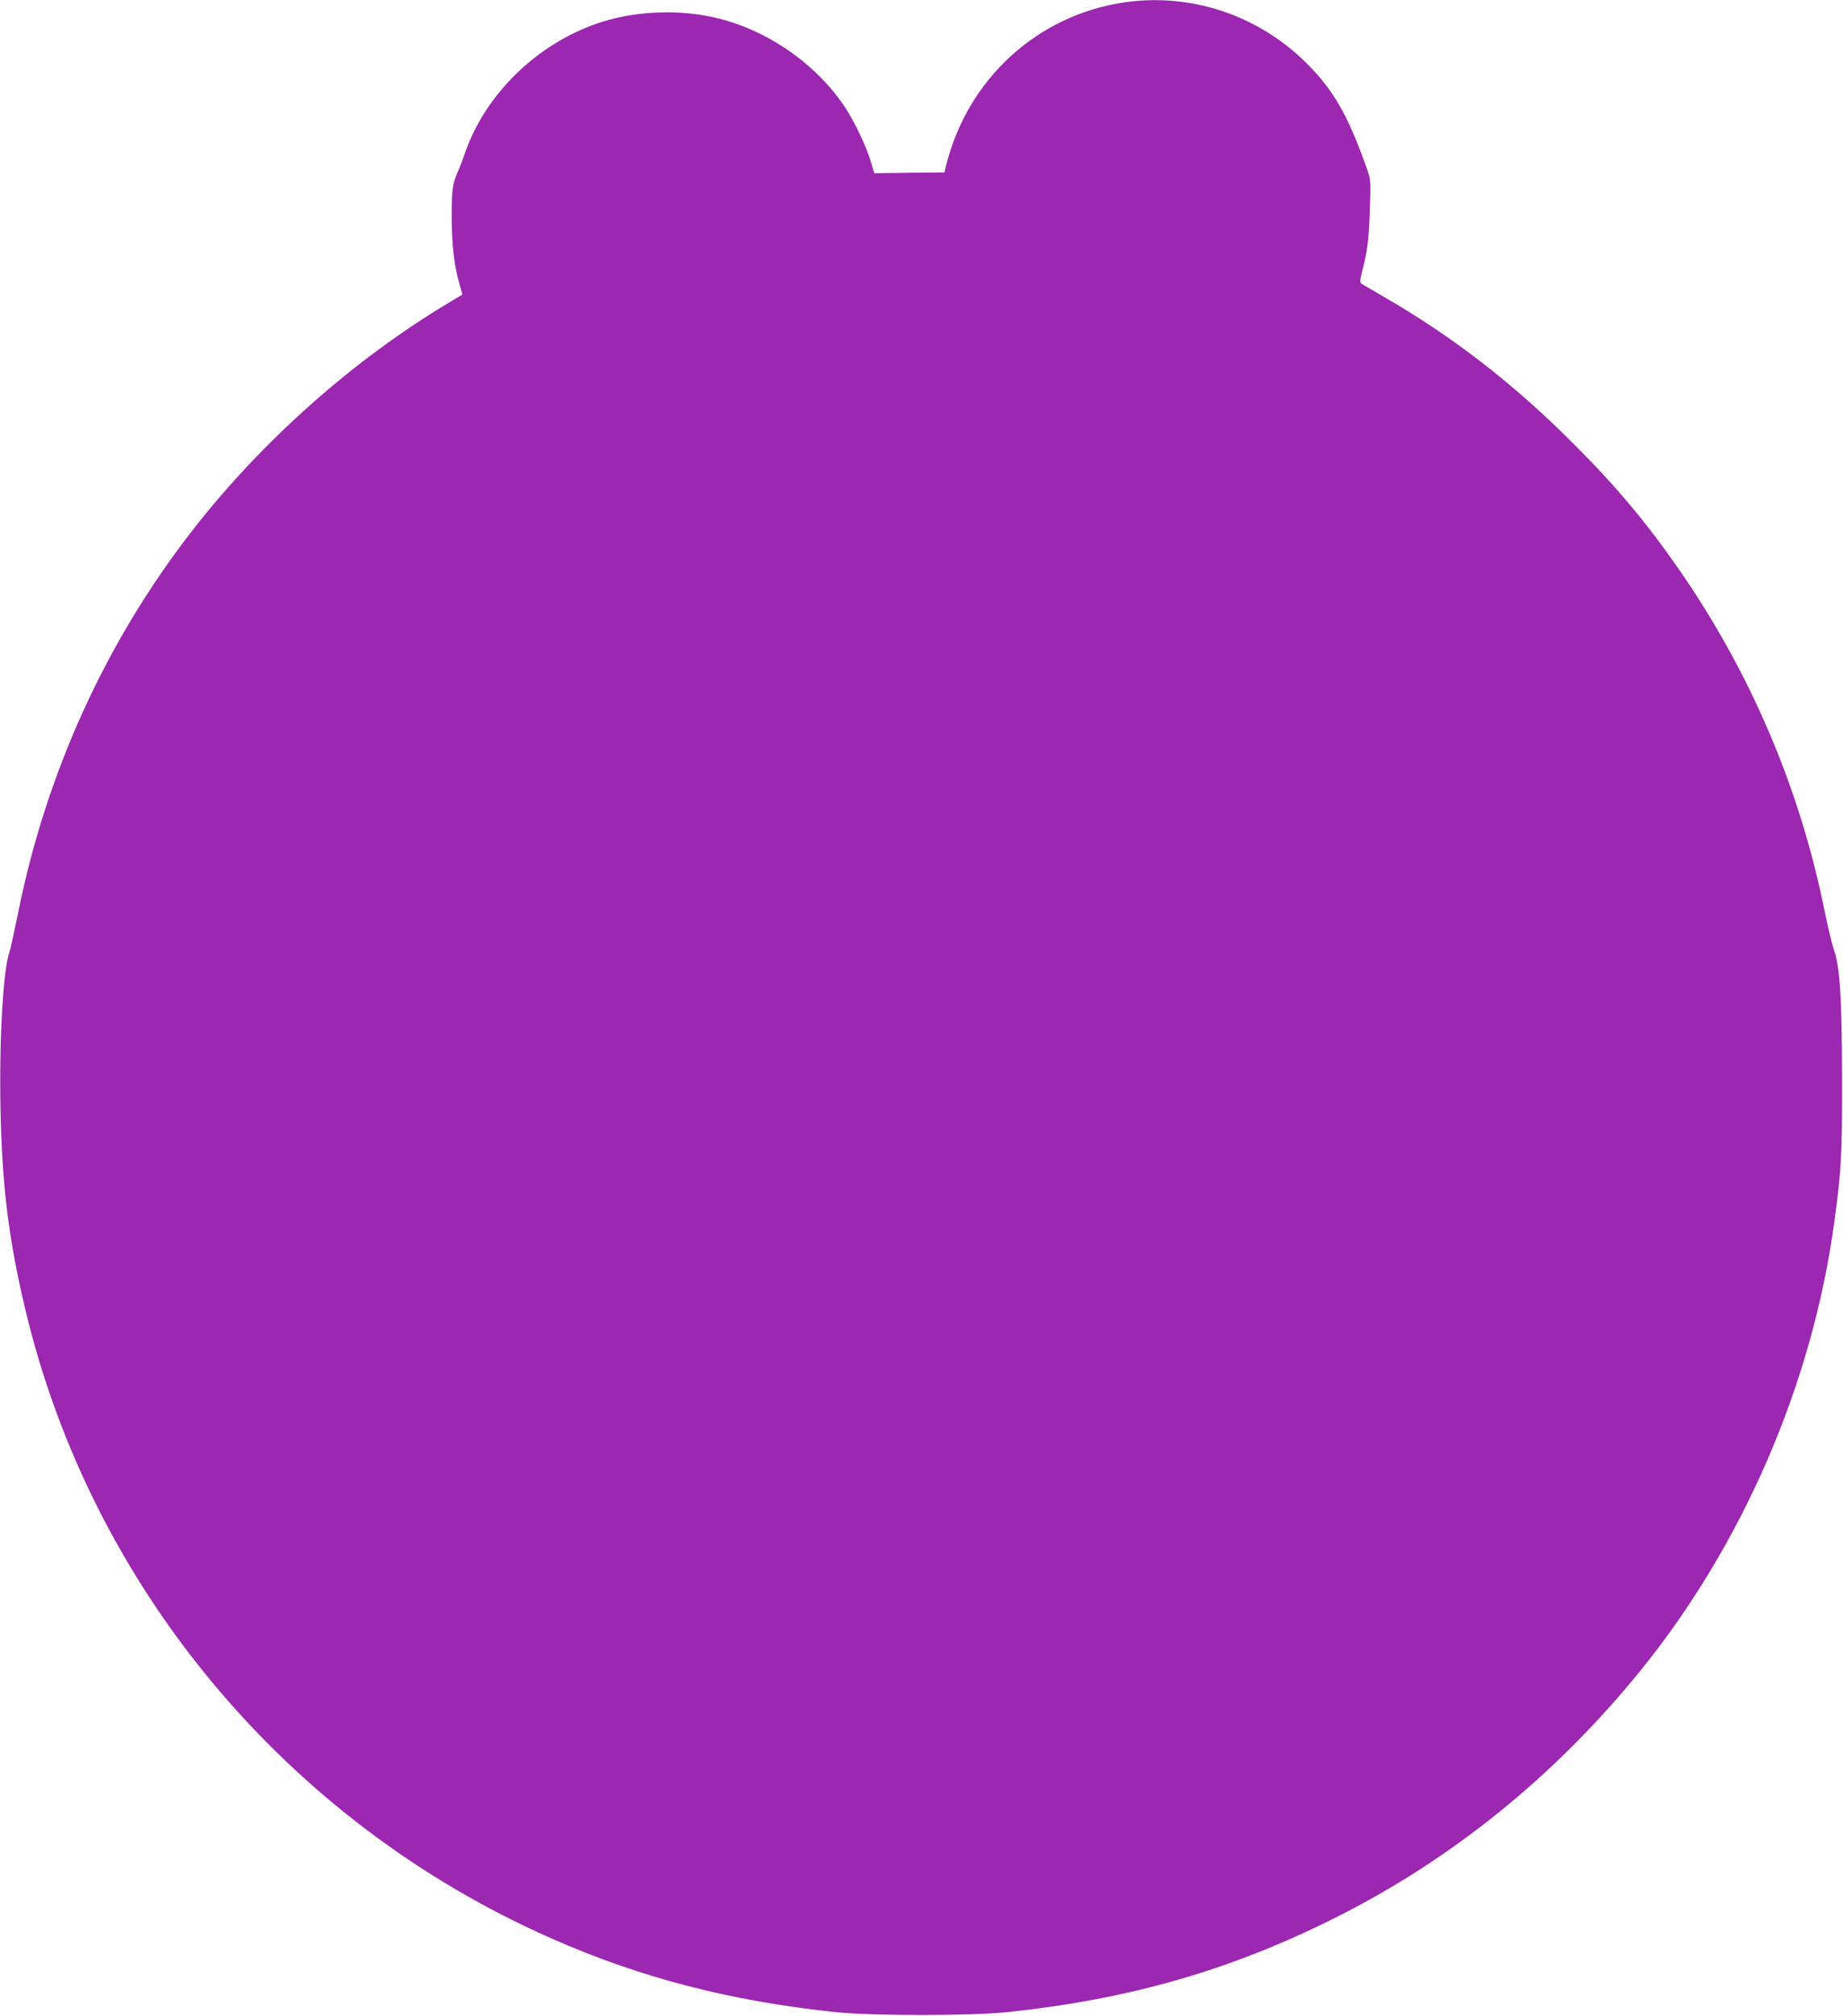
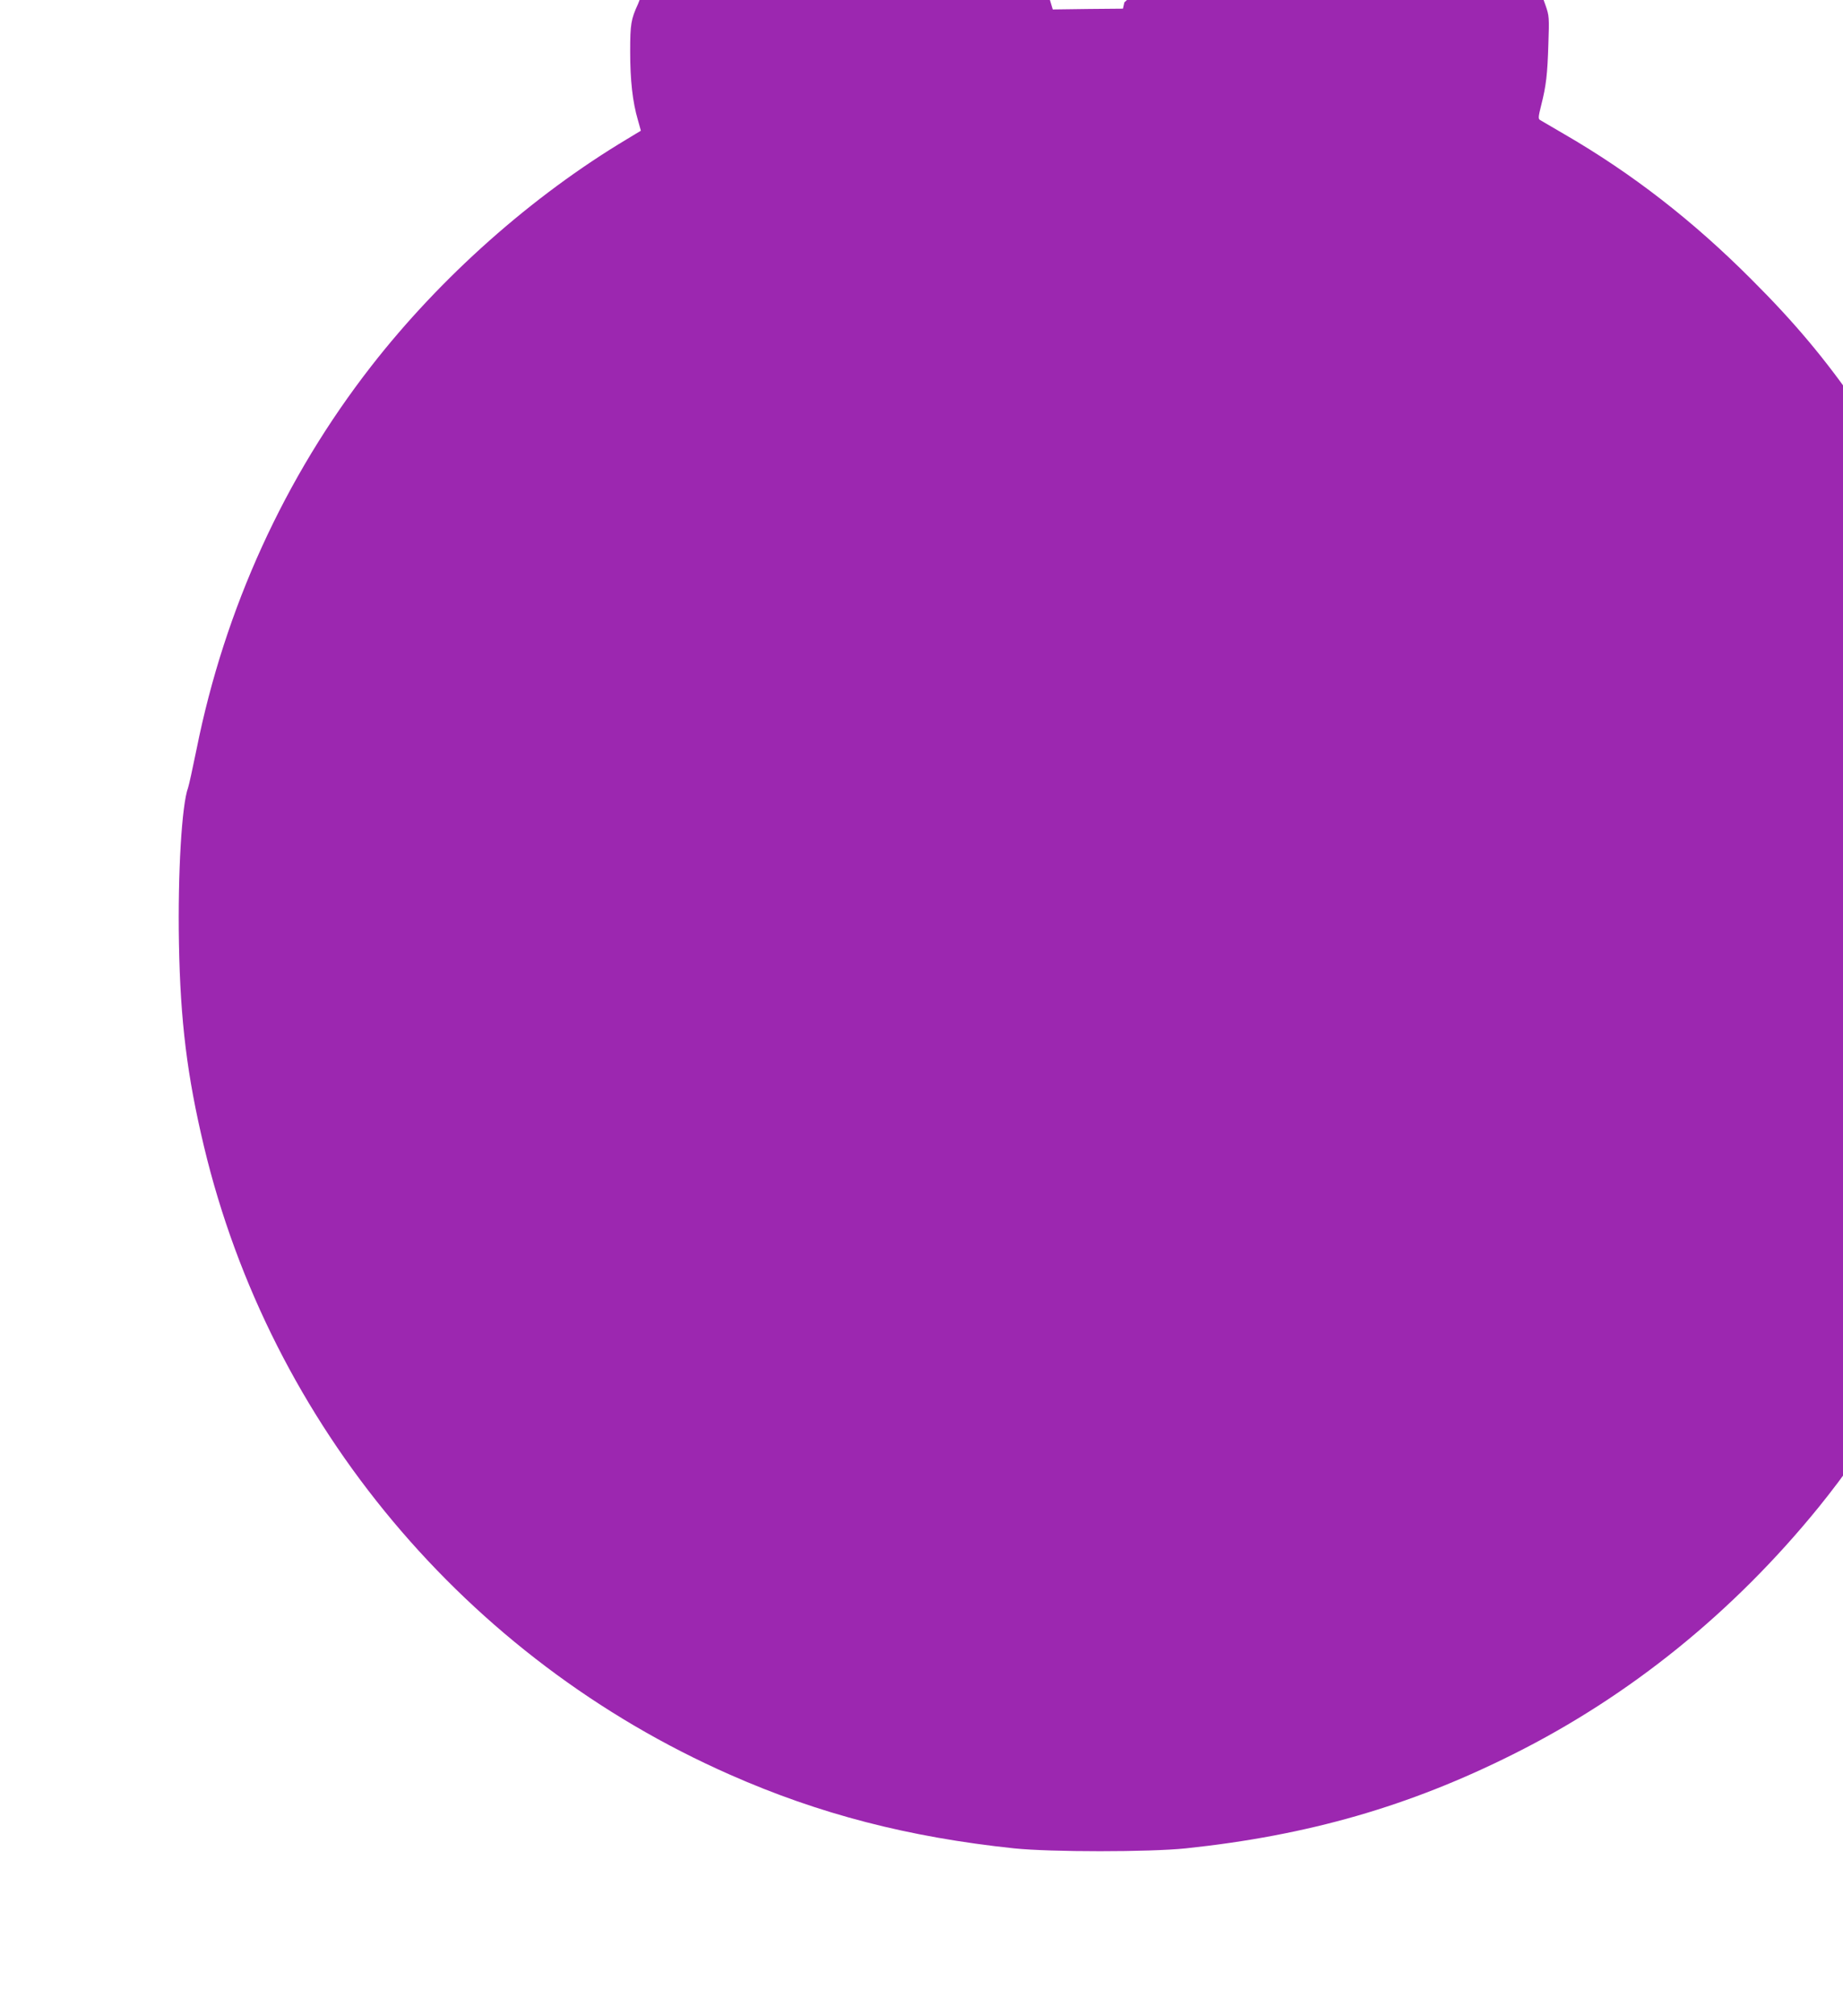
<svg xmlns="http://www.w3.org/2000/svg" version="1.0" width="1171pt" height="1280pt" viewBox="0 0 1171 1280" preserveAspectRatio="xMidYMid meet">
  <g transform="translate(0,1280) scale(0.1,-0.1)" fill="#9c27b0" stroke="none">
-     <path d="M7144 12785 c-554 -81 -997 -487 -1134 -1040 l-9 -40 -223 -2 -223 -3 -25 83 c-27 90 -104 251 -163 339 -191 285 -515 503 -851 572 -232 48 -499 33 -716 -41 -390 -133 -715 -450 -845 -823 -14 -41 -30 -84 -35 -95 -45 -98 -50 -128 -50 -303 0 -181 15 -318 49 -434 l19 -68 -86 -52 c-607 -363 -1186 -877 -1627 -1443 -551 -707 -931 -1540 -1110 -2432 -25 -122 -49 -232 -54 -245 -40 -107 -66 -542 -58 -988 9 -496 52 -842 159 -1290 422 -1766 1666 -3251 3342 -3989 566 -250 1134 -397 1806 -468 234 -24 856 -24 1090 0 778 82 1420 267 2081 598 743 371 1400 903 1941 1569 651 803 1093 1823 1232 2845 46 338 51 425 50 920 -1 518 -13 707 -54 821 -11 32 -38 146 -60 254 -157 772 -471 1505 -924 2157 -204 294 -399 527 -671 798 -373 374 -760 674 -1190 923 -77 45 -146 85 -154 90 -12 7 -11 21 7 92 32 126 40 196 46 391 6 168 5 179 -18 245 -122 345 -214 505 -393 681 -305 299 -729 439 -1149 378z" />
+     <path d="M7144 12785 l-9 -40 -223 -2 -223 -3 -25 83 c-27 90 -104 251 -163 339 -191 285 -515 503 -851 572 -232 48 -499 33 -716 -41 -390 -133 -715 -450 -845 -823 -14 -41 -30 -84 -35 -95 -45 -98 -50 -128 -50 -303 0 -181 15 -318 49 -434 l19 -68 -86 -52 c-607 -363 -1186 -877 -1627 -1443 -551 -707 -931 -1540 -1110 -2432 -25 -122 -49 -232 -54 -245 -40 -107 -66 -542 -58 -988 9 -496 52 -842 159 -1290 422 -1766 1666 -3251 3342 -3989 566 -250 1134 -397 1806 -468 234 -24 856 -24 1090 0 778 82 1420 267 2081 598 743 371 1400 903 1941 1569 651 803 1093 1823 1232 2845 46 338 51 425 50 920 -1 518 -13 707 -54 821 -11 32 -38 146 -60 254 -157 772 -471 1505 -924 2157 -204 294 -399 527 -671 798 -373 374 -760 674 -1190 923 -77 45 -146 85 -154 90 -12 7 -11 21 7 92 32 126 40 196 46 391 6 168 5 179 -18 245 -122 345 -214 505 -393 681 -305 299 -729 439 -1149 378z" />
  </g>
</svg>